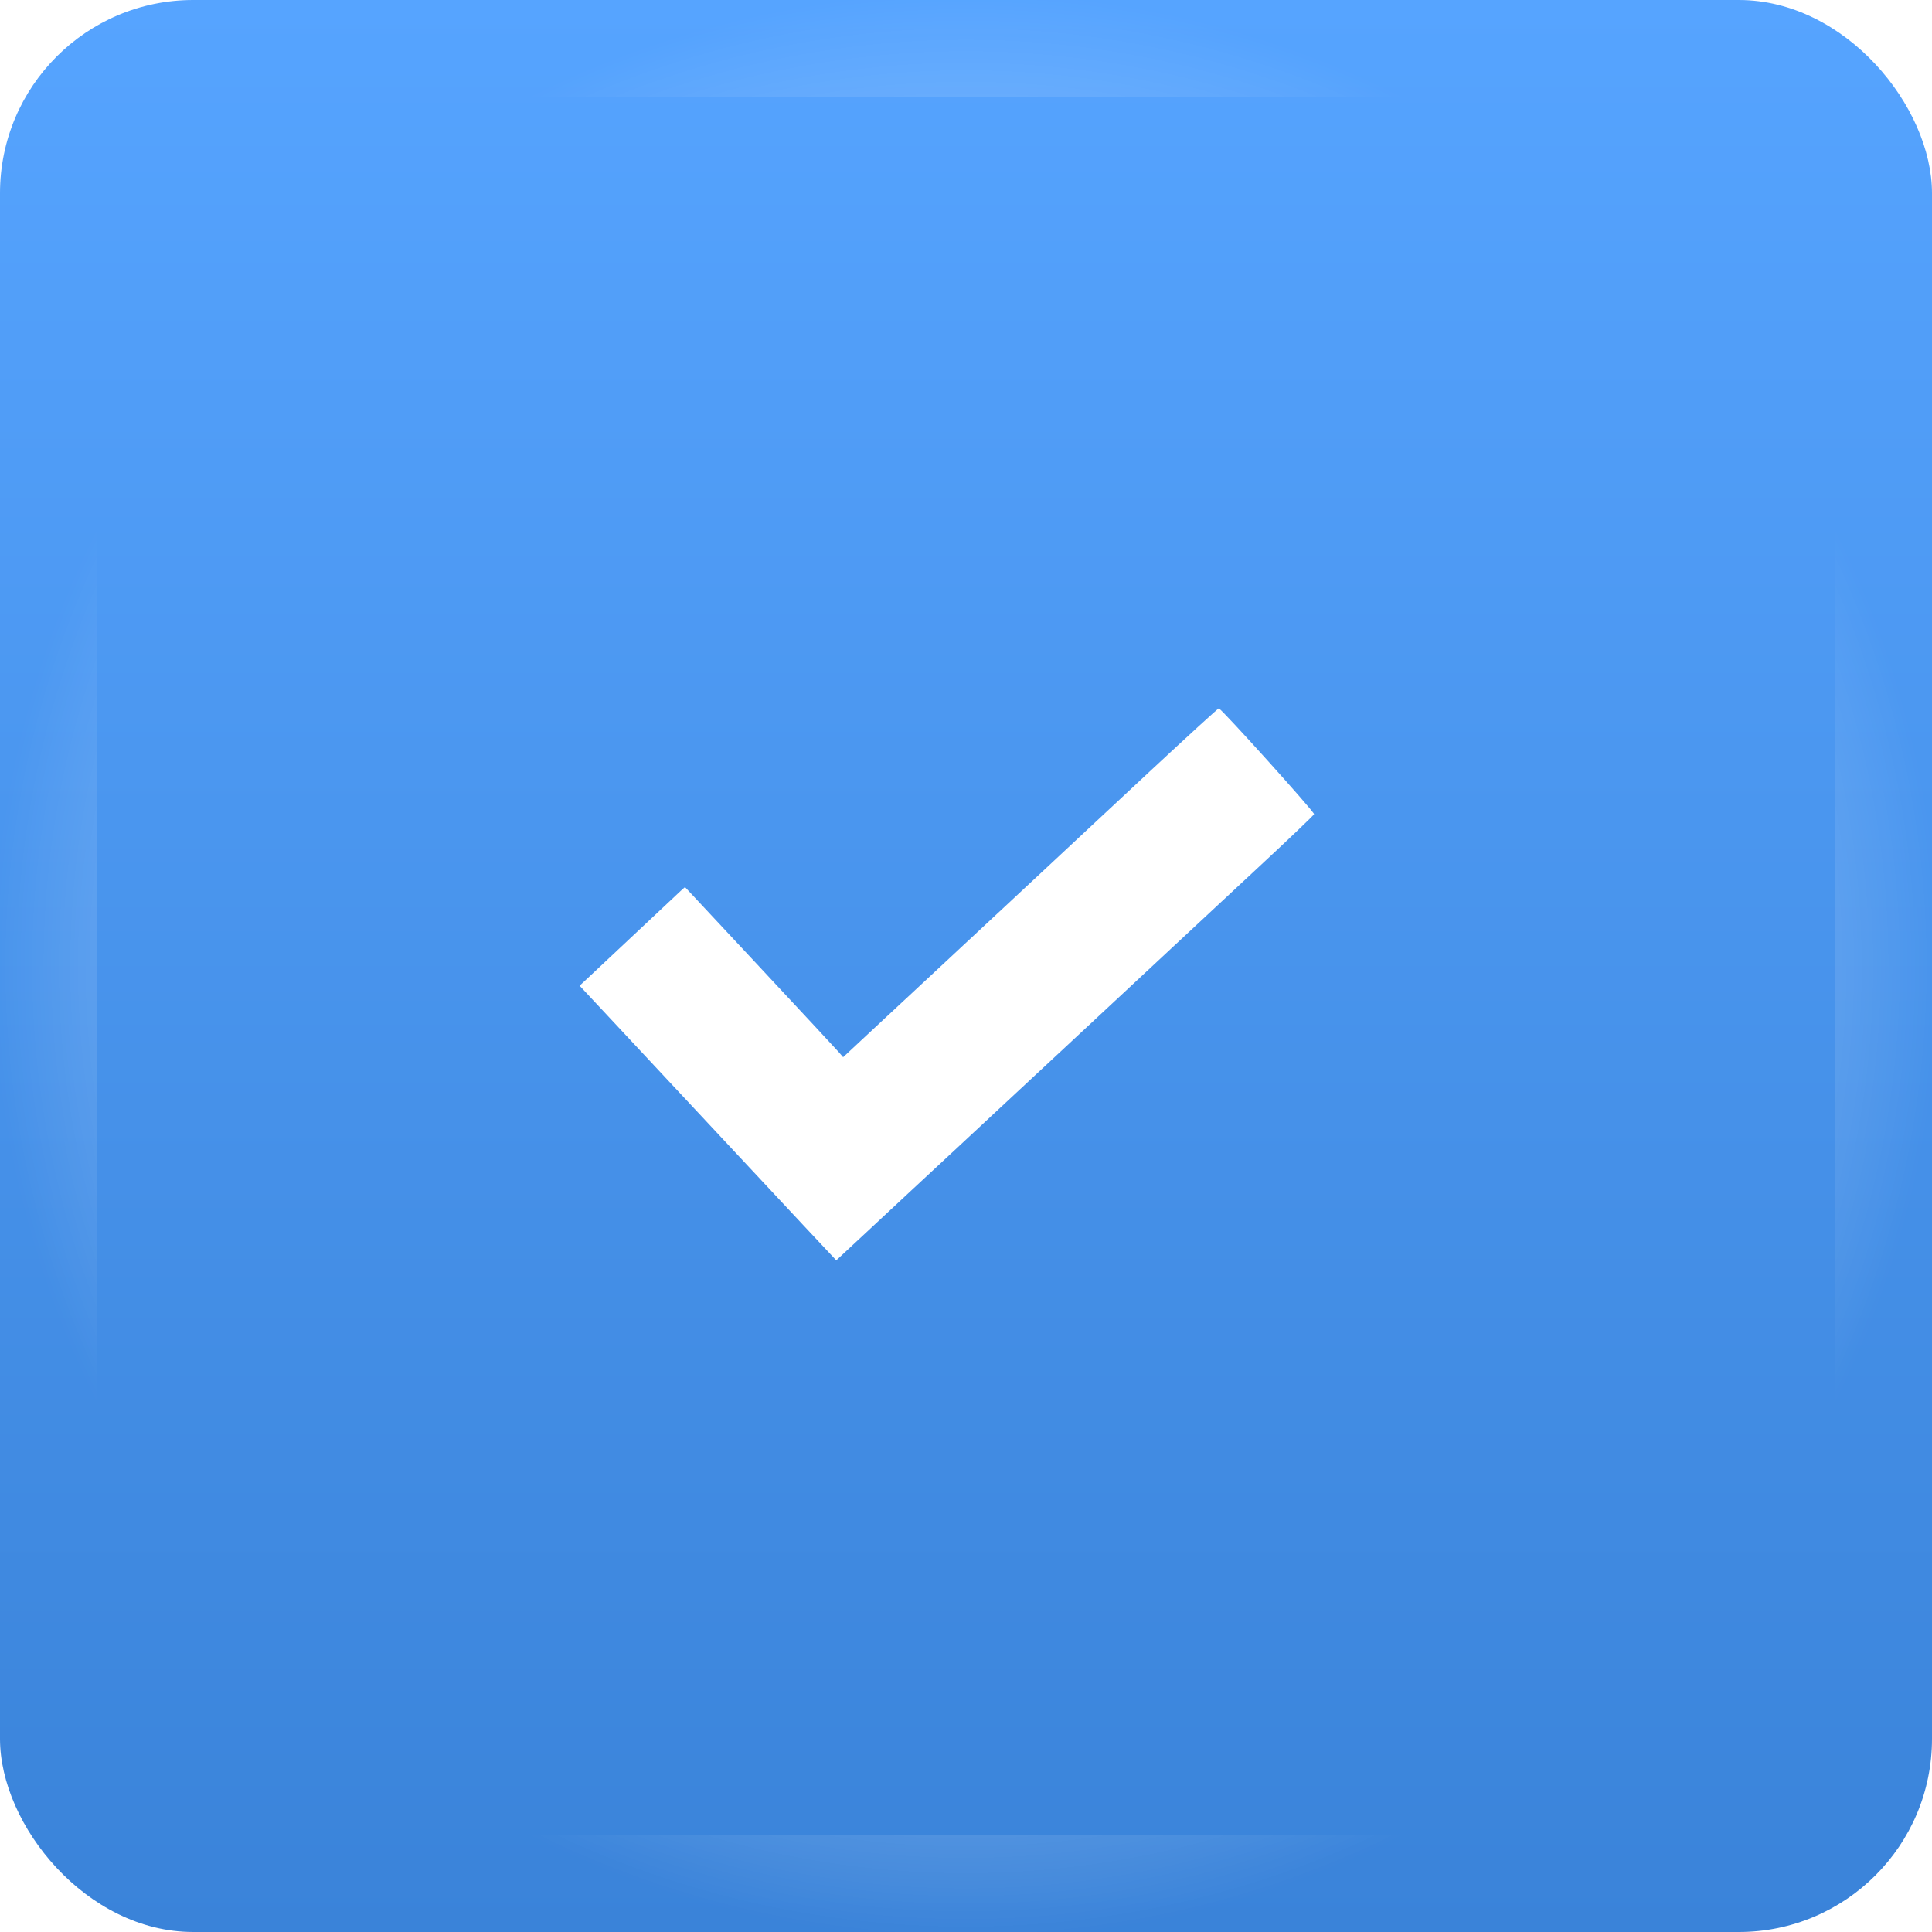
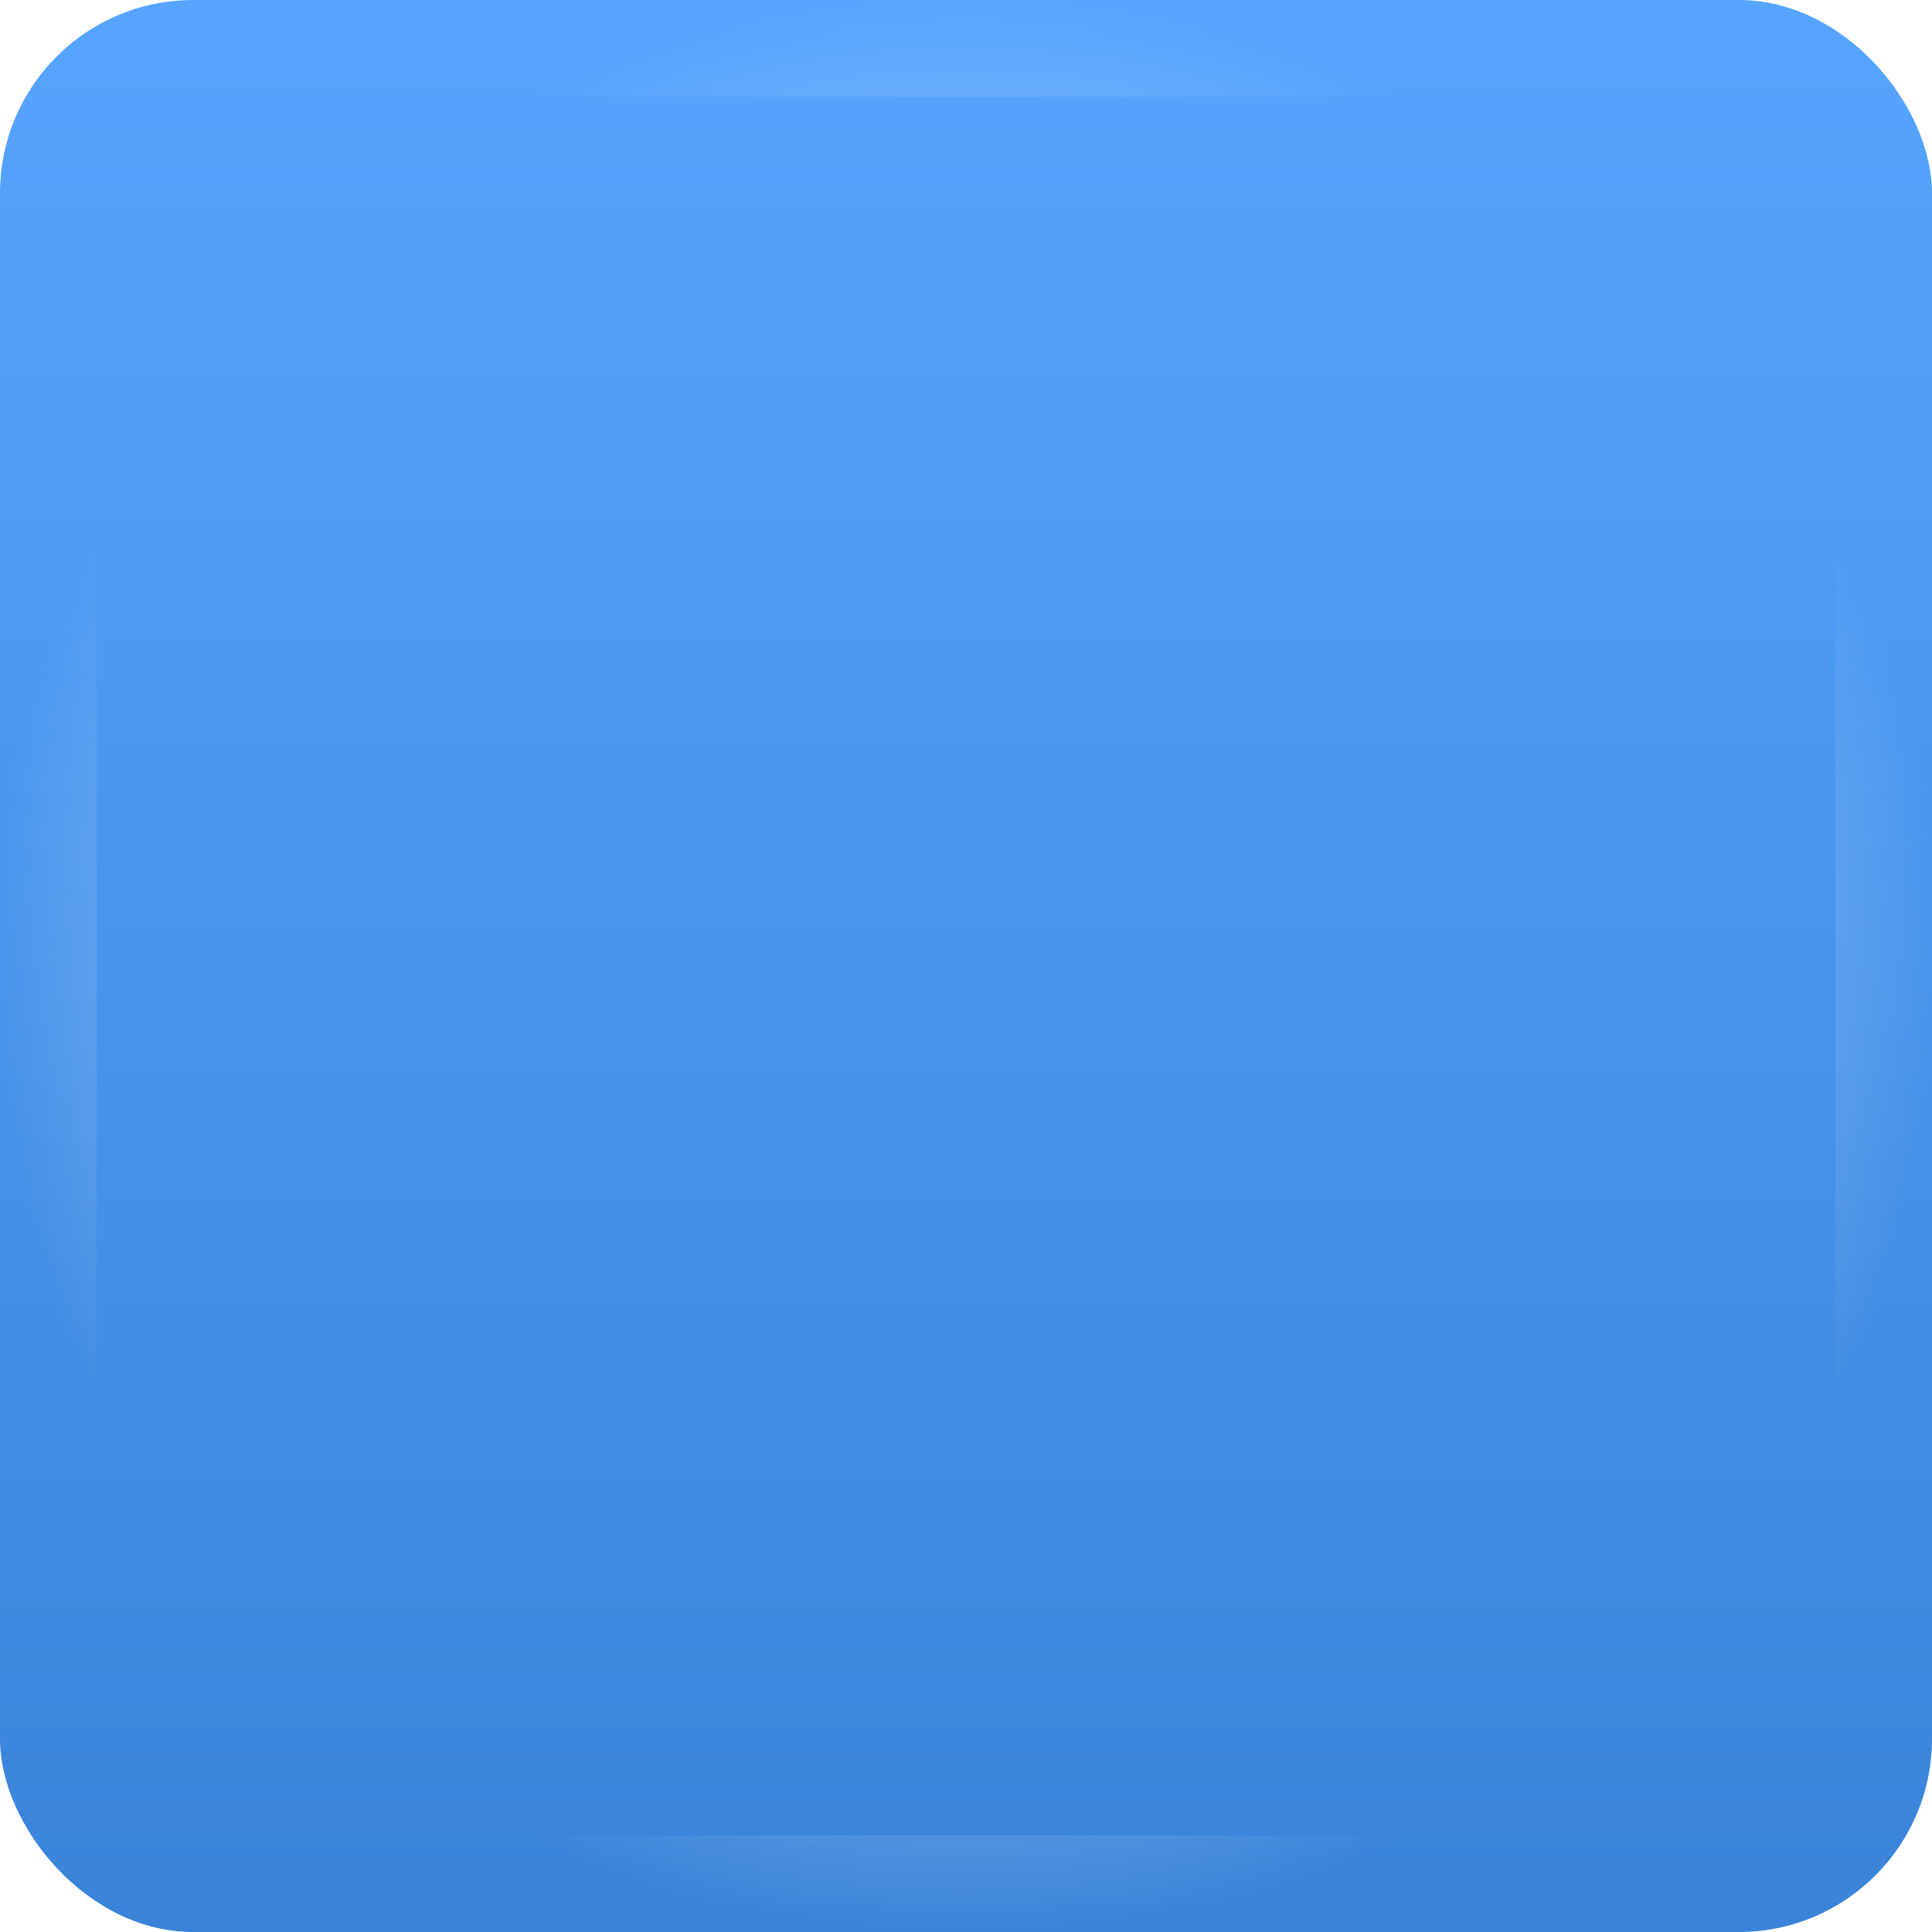
<svg xmlns="http://www.w3.org/2000/svg" width="20" height="20" viewBox="0 0 20 20" fill="none">
  <g filter="url(#filter0_i_20_2117)">
    <rect width="20" height="20" rx="2" fill="url(#paint0_linear_20_2117)" />
  </g>
  <rect x="0.5" y="0.5" width="19" height="19" rx="1.5" stroke="url(#paint1_angular_20_2117)" />
-   <path fill-rule="evenodd" clip-rule="evenodd" d="M11.9 7.988C11.512 8.35 10.931 8.892 10.608 9.193C10.285 9.493 9.917 9.837 9.789 9.956C9.661 10.075 9.37 10.346 9.142 10.558L8.728 10.944L8.686 10.895C8.664 10.869 8.295 10.473 7.868 10.015L7.091 9.183L7.047 9.222C7.024 9.243 6.818 9.436 6.59 9.651C6.362 9.865 6.136 10.078 6.088 10.122L6 10.204L6.302 10.527C6.468 10.704 6.746 11.002 6.92 11.189C7.523 11.835 7.997 12.343 8.326 12.694L8.657 13.047L8.742 12.968C8.789 12.924 9.092 12.642 9.415 12.341C9.739 12.041 10.119 11.686 10.261 11.554C10.402 11.422 10.779 11.072 11.098 10.775C11.416 10.479 11.845 10.08 12.05 9.888C12.256 9.697 12.687 9.295 13.009 8.995C13.331 8.696 13.599 8.441 13.603 8.428C13.611 8.409 12.651 7.343 12.617 7.333C12.611 7.331 12.289 7.626 11.9 7.988Z" fill="white" />
  <defs>
    <filter id="filter0_i_20_2117" x="0" y="0" width="20" height="20" filterUnits="userSpaceOnUse" color-interpolation-filters="sRGB">
      <feFlood flood-opacity="0" result="BackgroundImageFix" />
      <feBlend mode="normal" in="SourceGraphic" in2="BackgroundImageFix" result="shape" />
      <feColorMatrix in="SourceAlpha" type="matrix" values="0 0 0 0 0 0 0 0 0 0 0 0 0 0 0 0 0 0 127 0" result="hardAlpha" />
      <feOffset />
      <feGaussianBlur stdDeviation="10" />
      <feComposite in2="hardAlpha" operator="arithmetic" k2="-1" k3="1" />
      <feColorMatrix type="matrix" values="0 0 0 0 1 0 0 0 0 1 0 0 0 0 1 0 0 0 0.3 0" />
      <feBlend mode="normal" in2="shape" result="effect1_innerShadow_20_2117" />
    </filter>
    <linearGradient id="paint0_linear_20_2117" x1="10" y1="0" x2="10" y2="20" gradientUnits="userSpaceOnUse">
      <stop stop-color="#56A4FF" />
      <stop offset="1" stop-color="#3A83D9" />
    </linearGradient>
    <radialGradient id="paint1_angular_20_2117" cx="0" cy="0" r="1" gradientUnits="userSpaceOnUse" gradientTransform="translate(10 10) rotate(90) scale(10)">
      <stop stop-color="white" />
      <stop offset="1" stop-color="white" stop-opacity="0" />
    </radialGradient>
  </defs>
</svg>